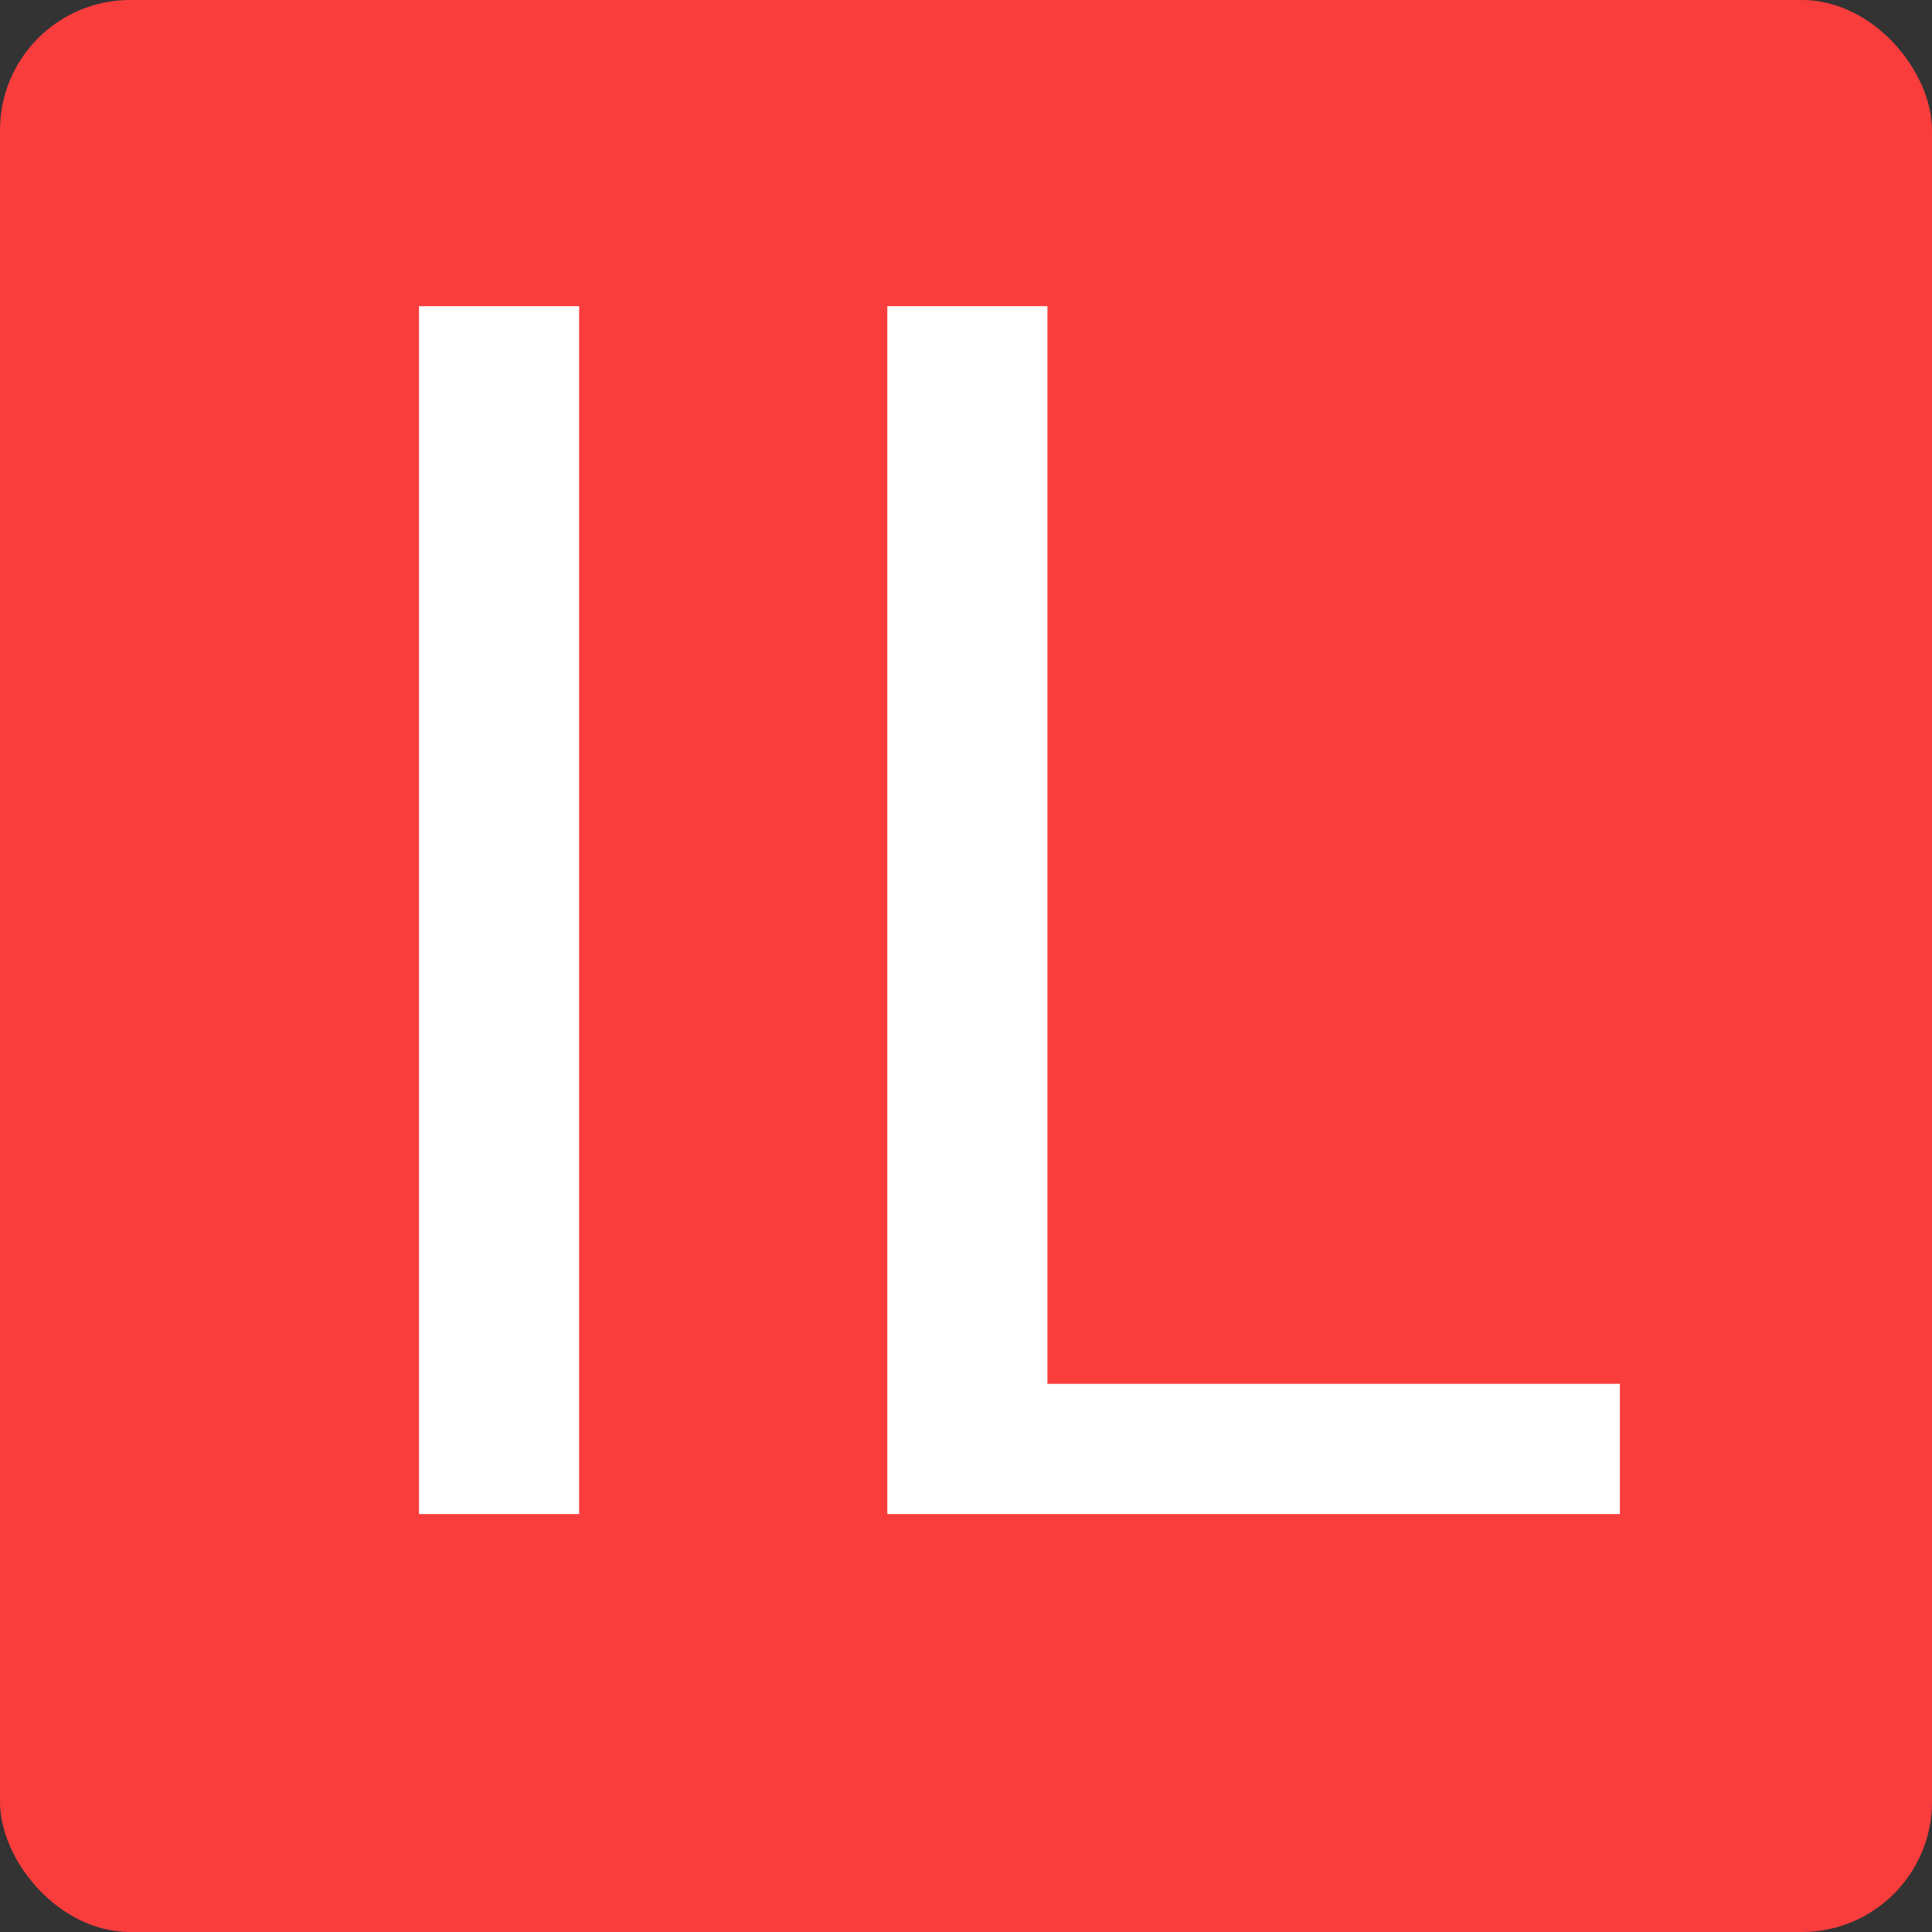
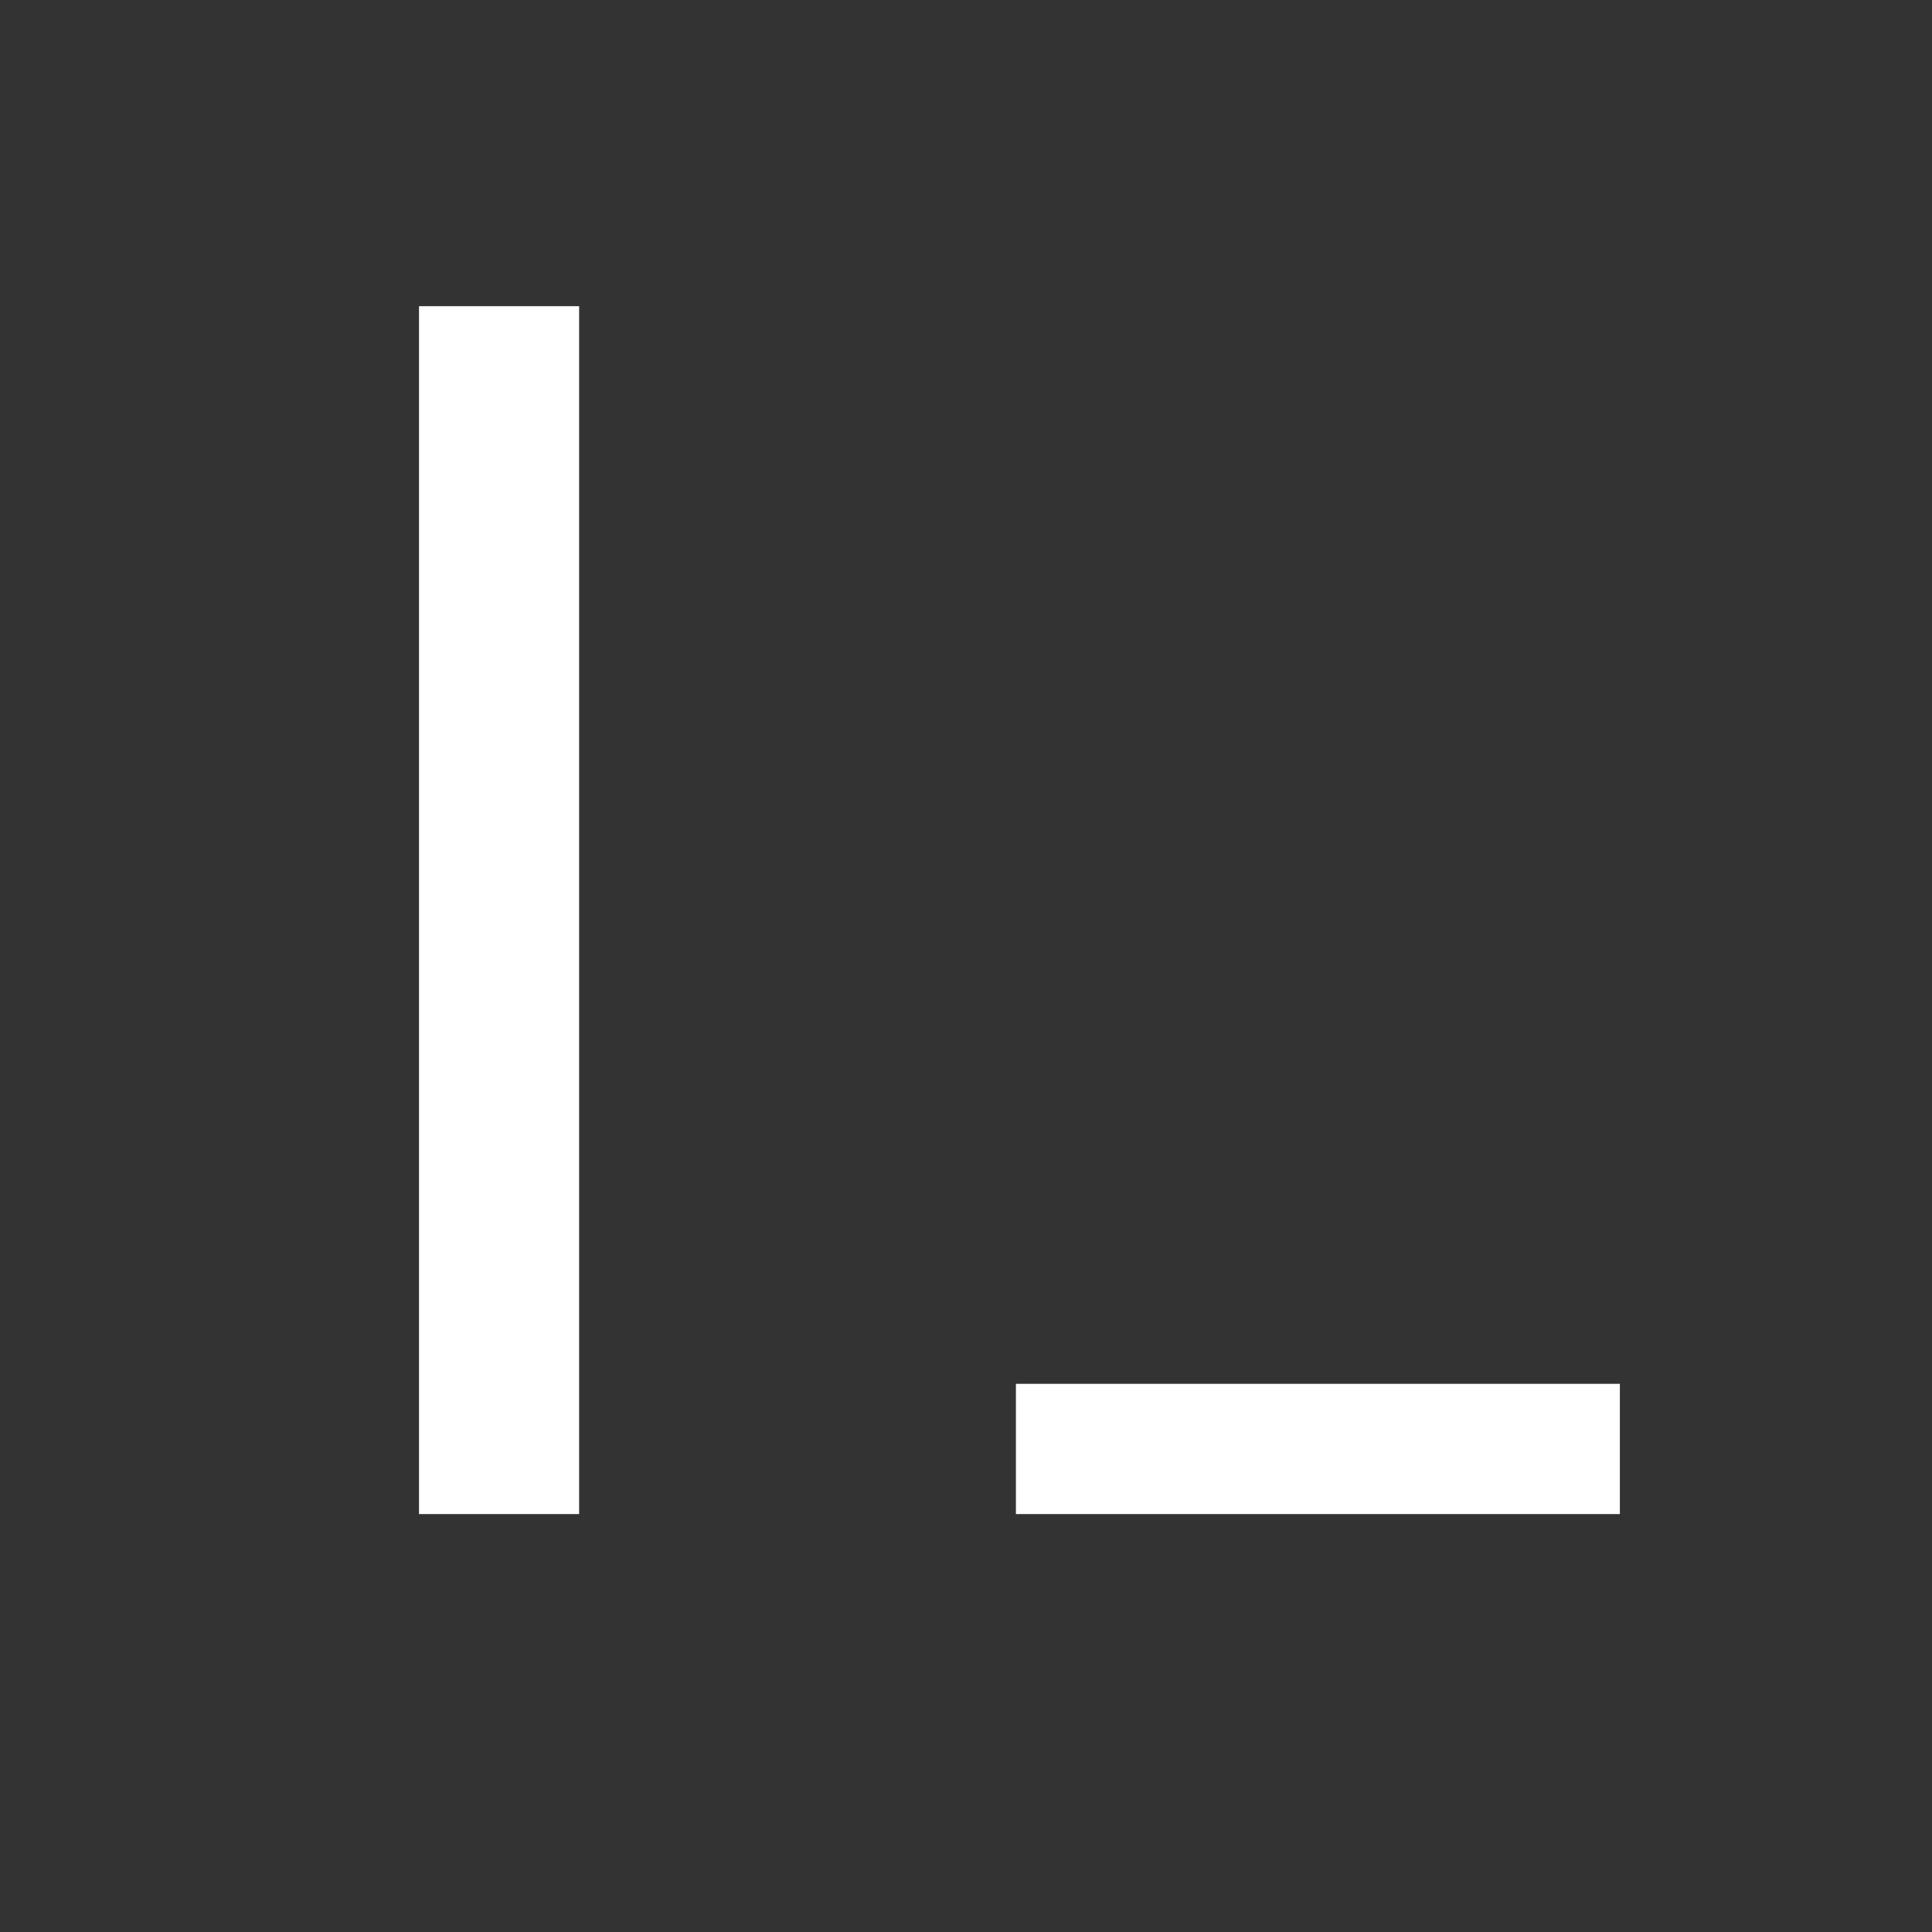
<svg xmlns="http://www.w3.org/2000/svg" fill="none" viewBox="0 0 282 282" height="282" width="282">
  <rect x="0" y="0" width="282" height="282" fill="#333333" stroke="none" />
  <g clip-path="url(#clip0_518_2)">
-     <rect fill="#F93D3D" rx="19" height="282" width="282" />
-     <path fill="white" d="M84.531 44.688V221H61.16V44.688H84.531ZM236.441 201.988V221H148.285V201.988H236.441ZM152.886 44.688V221H129.515V44.688H152.886Z" />
+     <path fill="white" d="M84.531 44.688V221H61.16V44.688H84.531ZM236.441 201.988V221H148.285V201.988H236.441ZM152.886 44.688V221V44.688H152.886Z" />
  </g>
  <defs>
    <clipPath id="clip0_518_2">
      <rect fill="white" rx="19" height="282" width="282" />
    </clipPath>
  </defs>
</svg>